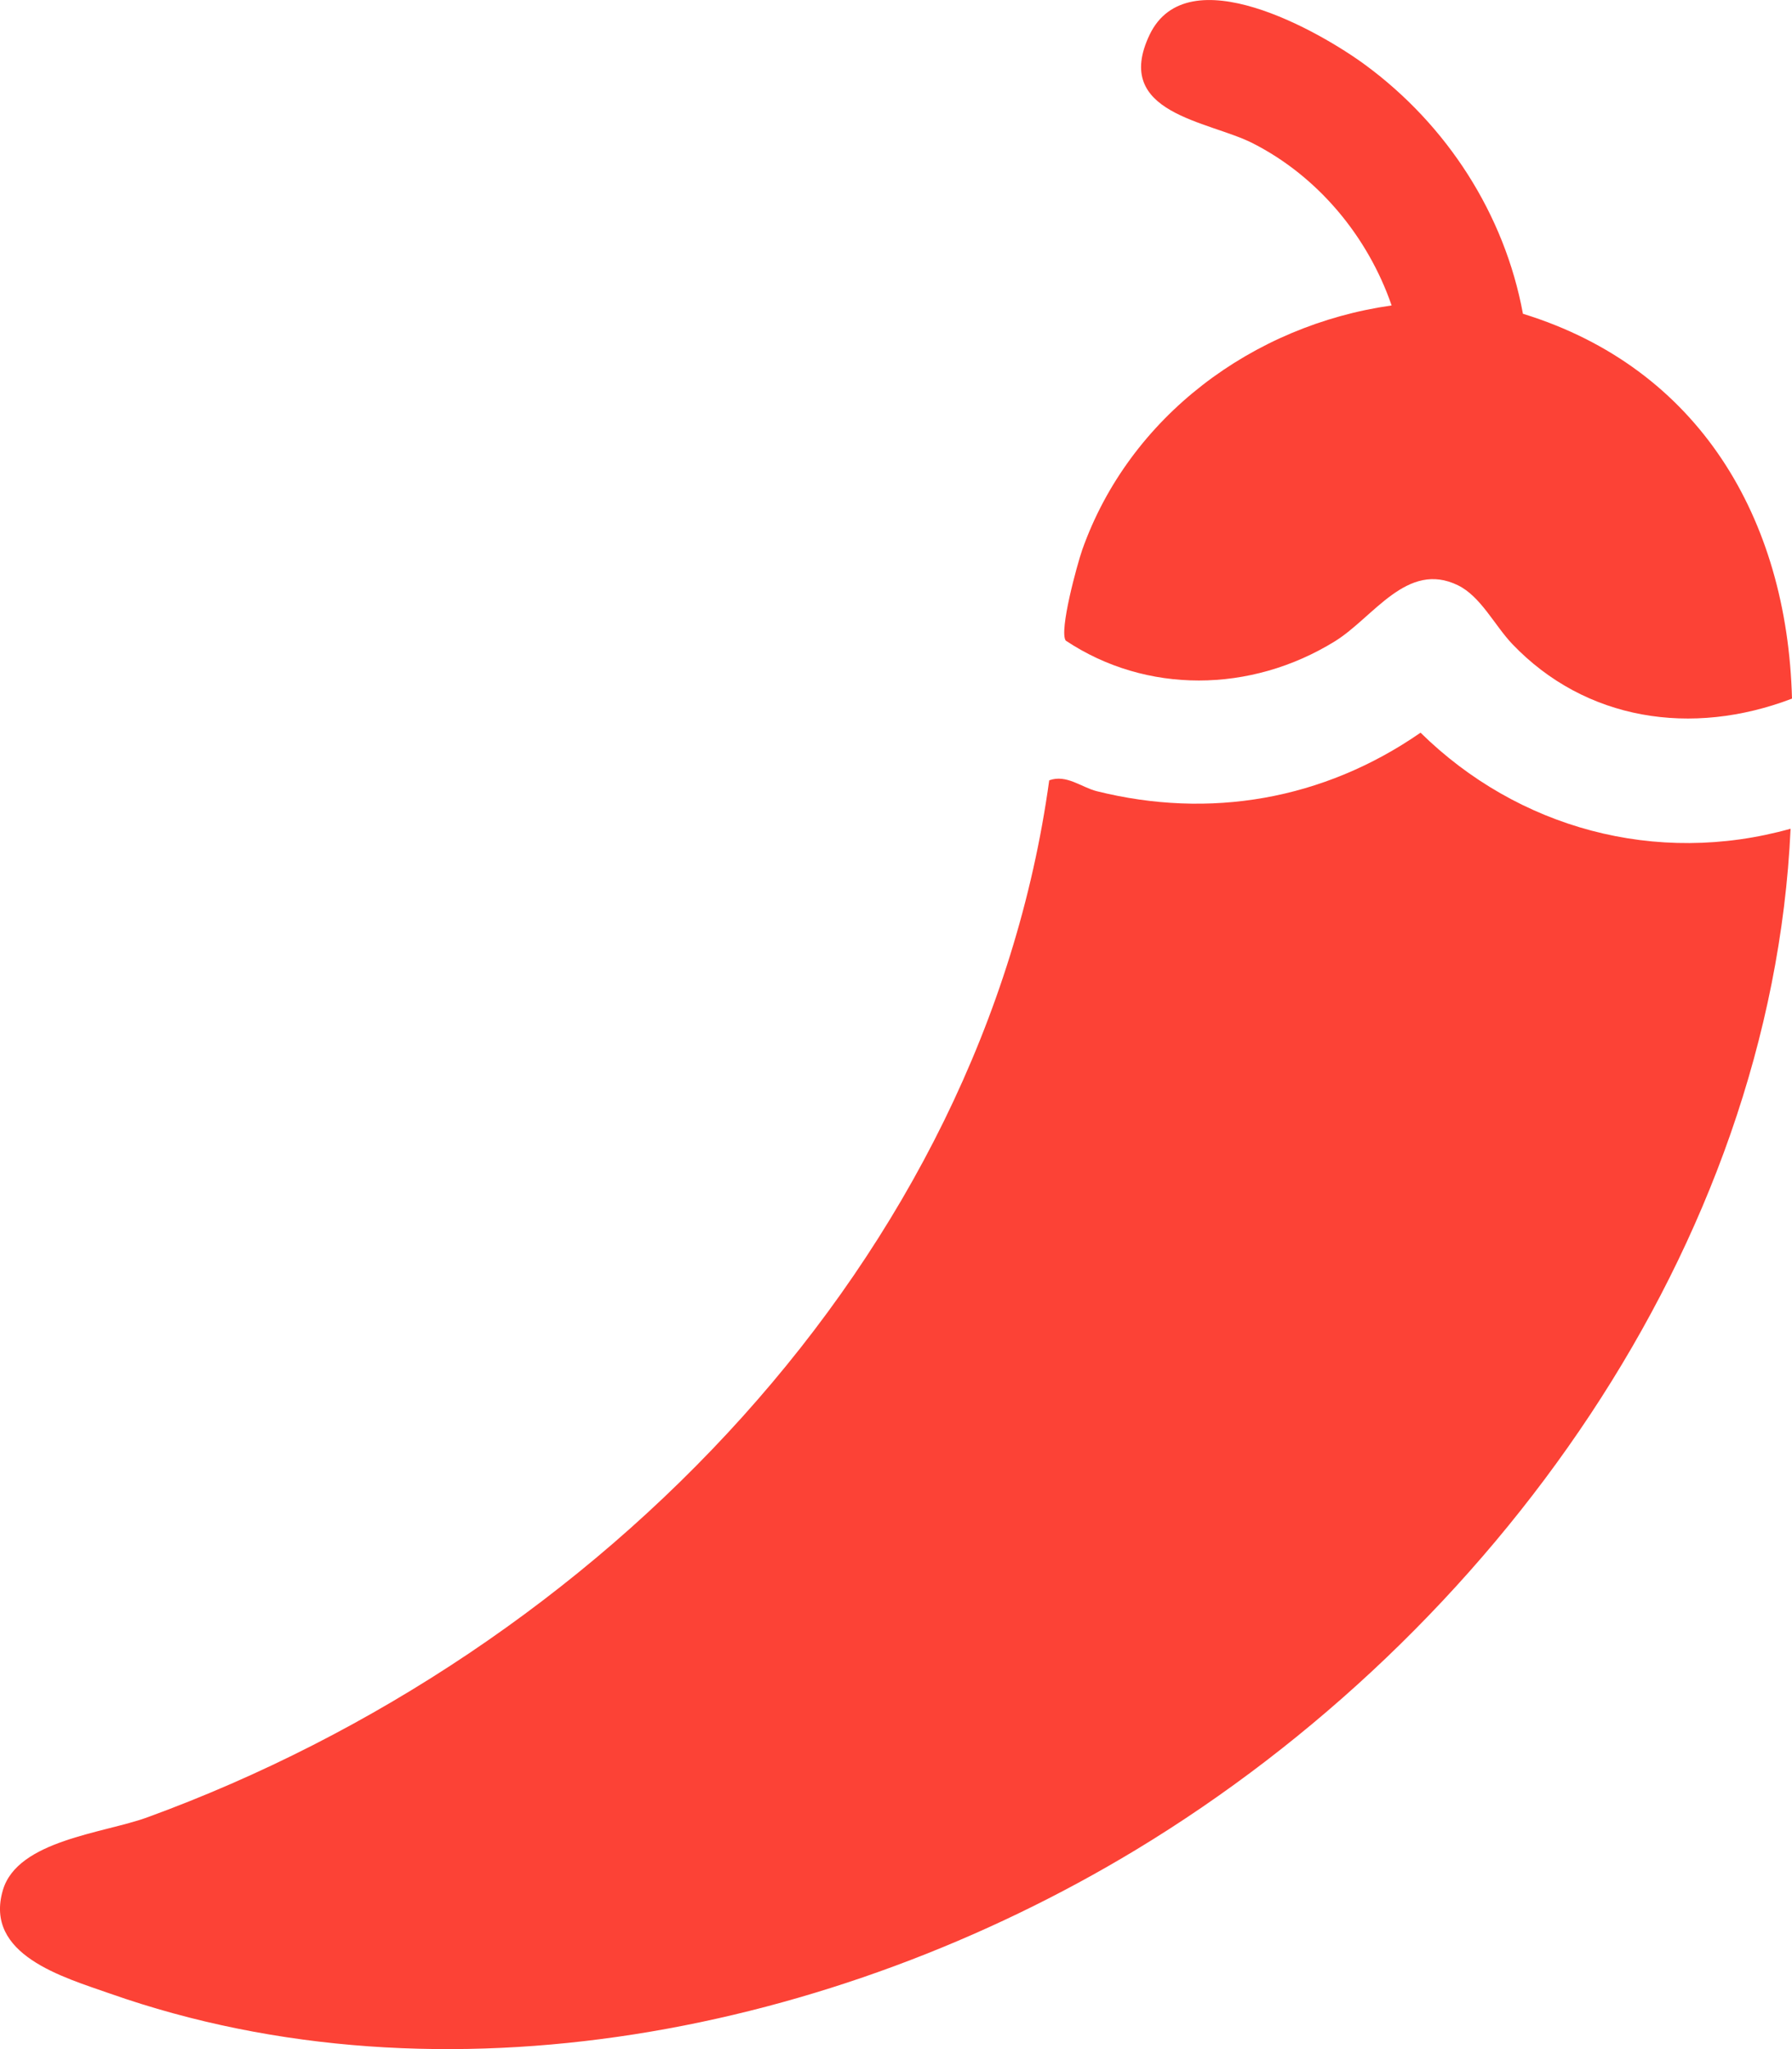
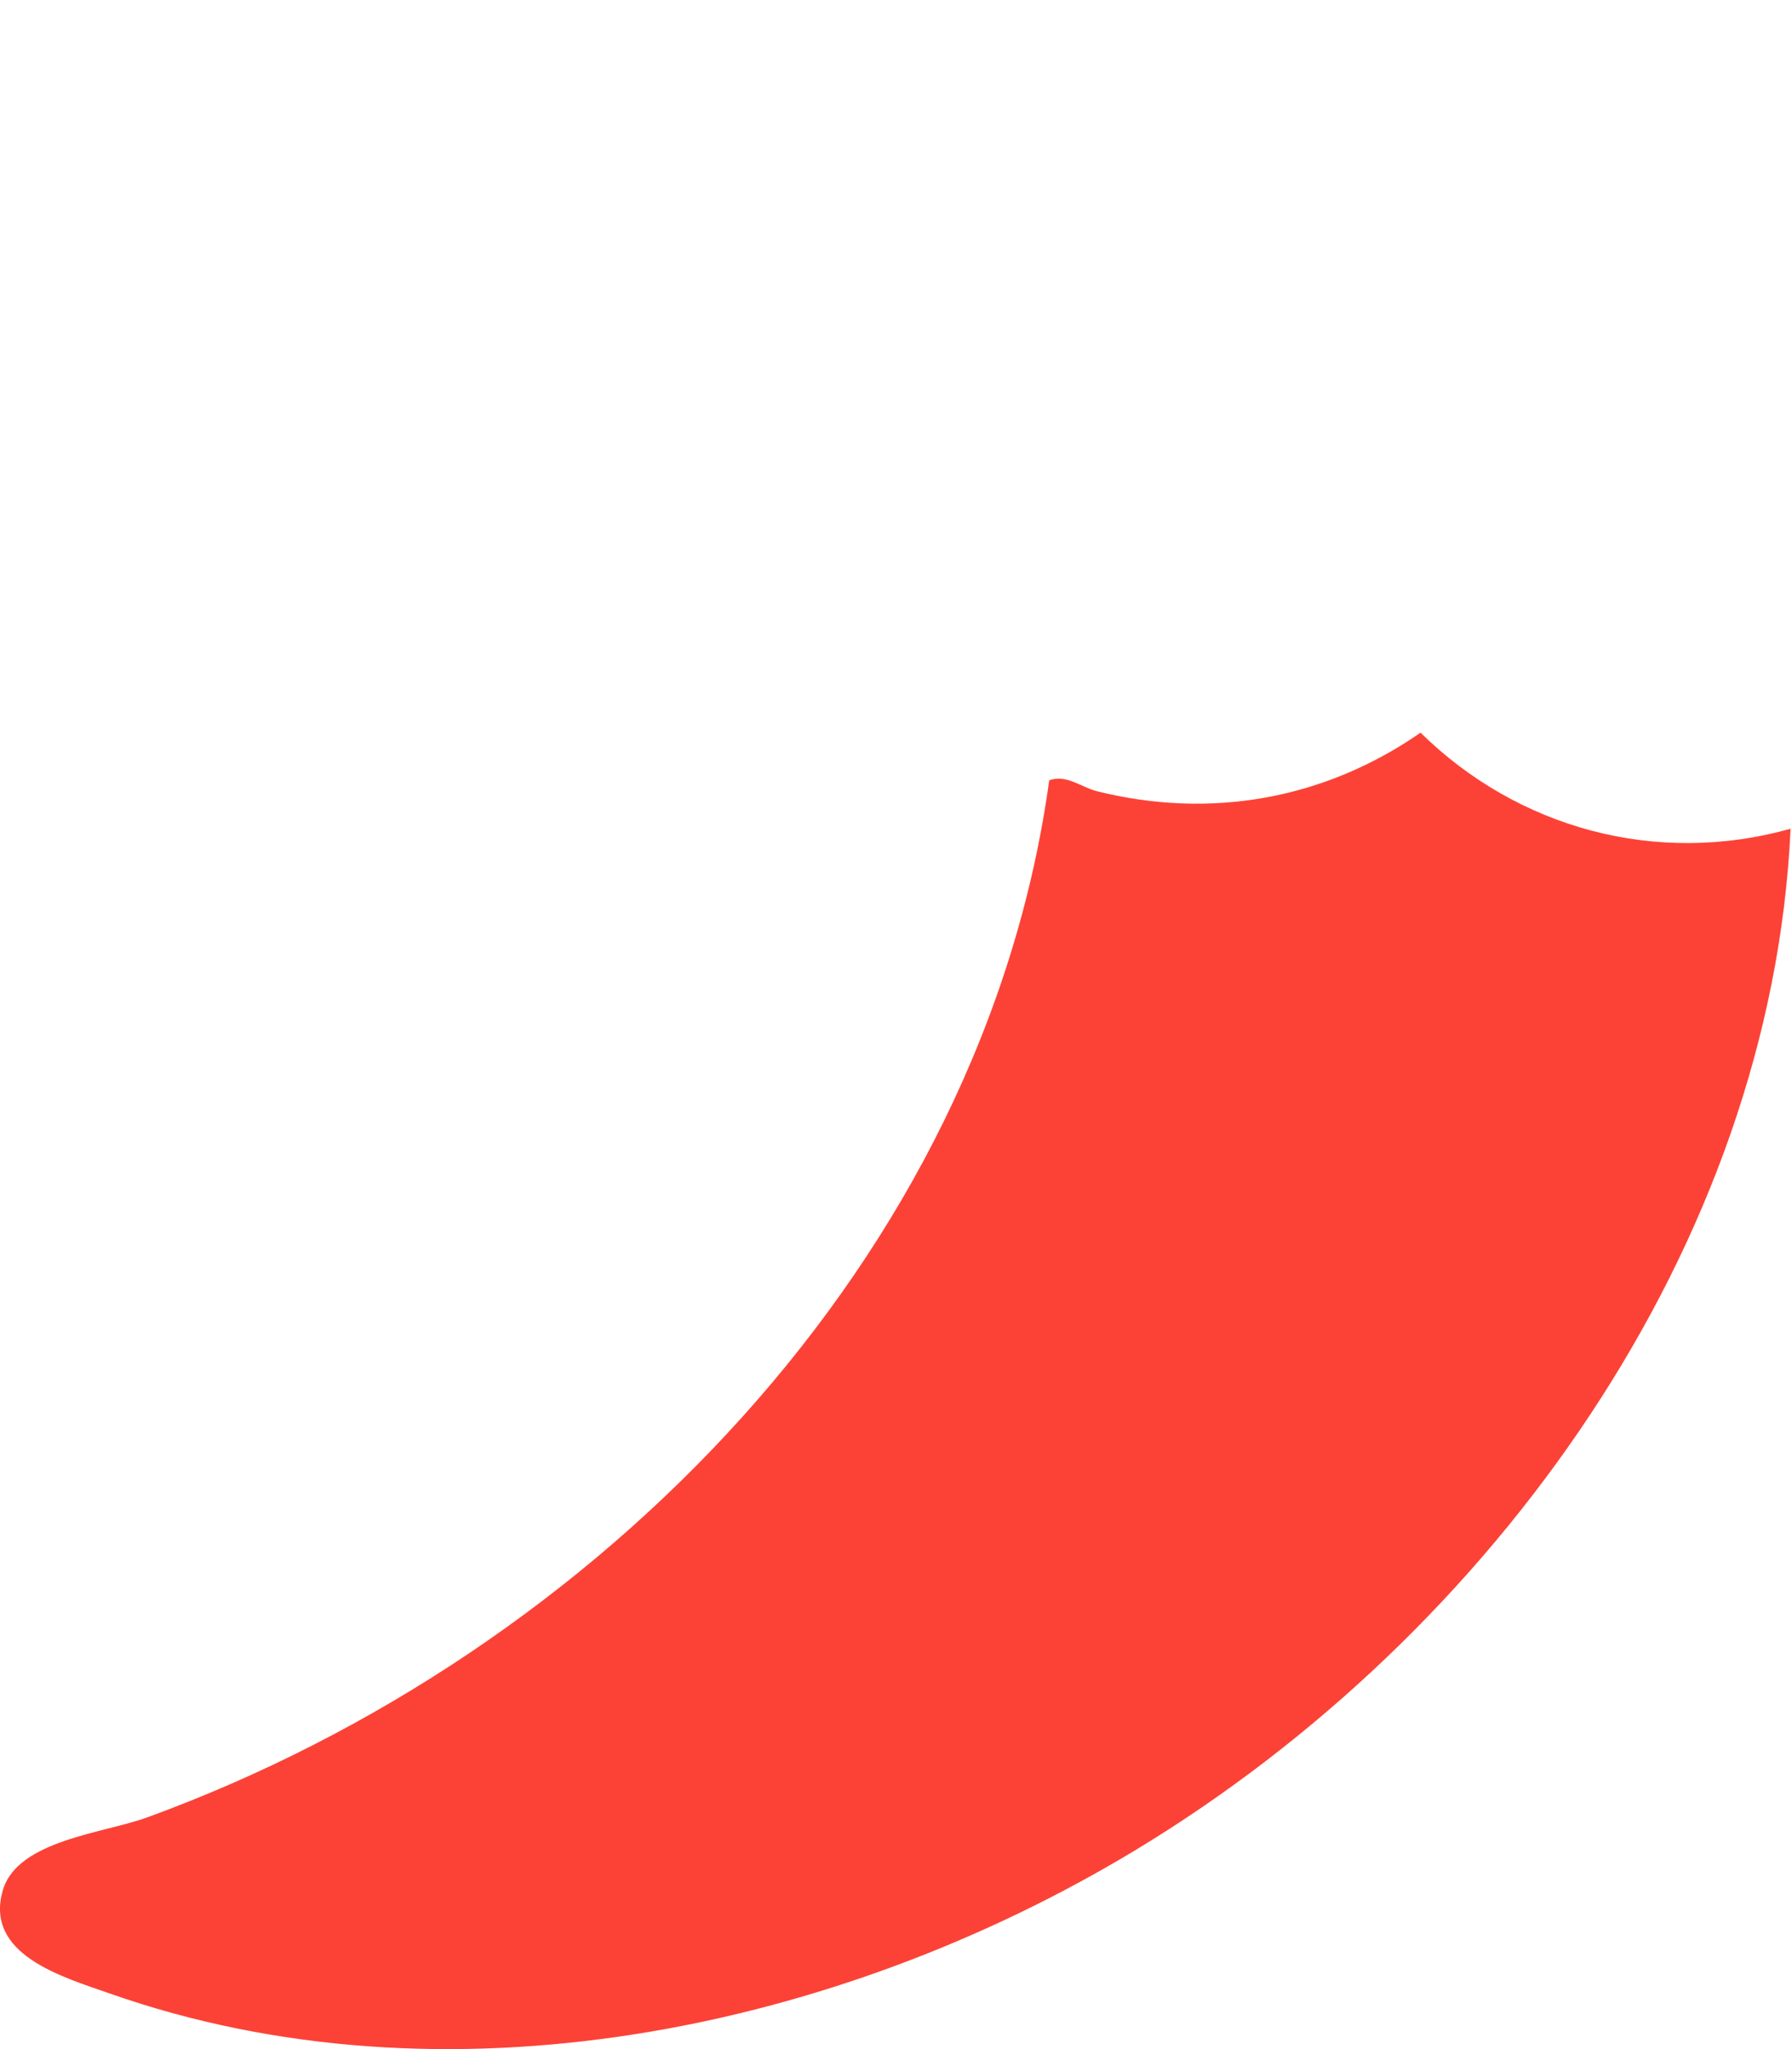
<svg xmlns="http://www.w3.org/2000/svg" width="14" height="16" viewBox="0 0 14 16" fill="none">
  <path d="M13.989 6.471C13.839 9.73 11.669 12.753 8.876 14.443C6.508 15.874 3.463 16.481 0.861 15.567C0.497 15.439 -0.128 15.265 0.023 14.757C0.139 14.369 0.81 14.315 1.152 14.19C4.673 12.906 7.682 9.83 8.197 6.093C8.331 6.044 8.449 6.148 8.569 6.178C9.447 6.397 10.337 6.248 11.098 5.721C11.855 6.465 12.936 6.766 13.989 6.471Z" fill="#FC4236" />
-   <path d="M14 5.455C13.217 5.754 12.386 5.627 11.814 5.028C11.675 4.881 11.568 4.657 11.39 4.57C10.992 4.376 10.731 4.821 10.428 5.008C9.771 5.413 8.954 5.42 8.326 5.002C8.273 4.926 8.415 4.408 8.455 4.293C8.824 3.253 9.786 2.539 10.872 2.385C10.686 1.846 10.297 1.378 9.788 1.119C9.444 0.943 8.687 0.889 8.981 0.272C9.276 -0.345 10.311 0.245 10.669 0.509C11.303 0.976 11.754 1.67 11.898 2.45C13.274 2.874 13.963 4.049 14 5.455Z" fill="#FC4236" />
</svg>